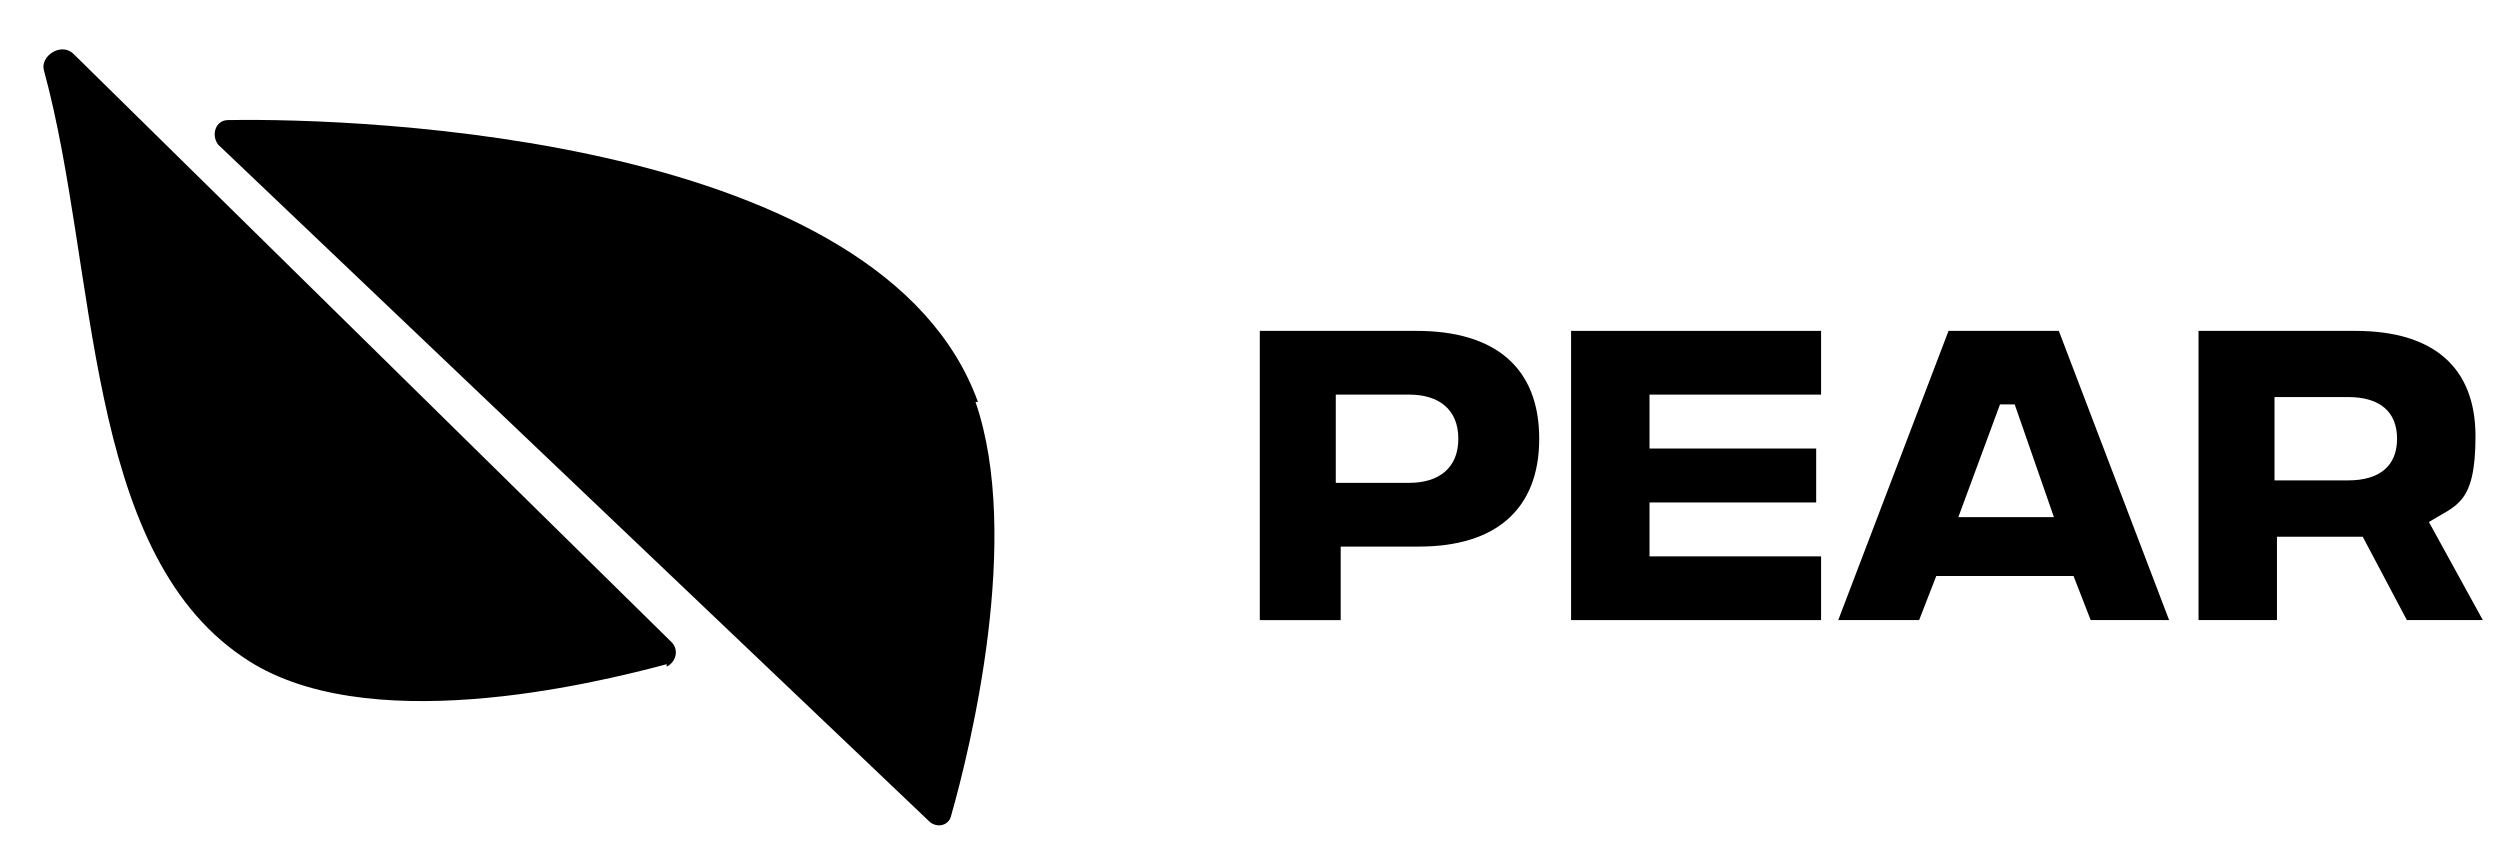
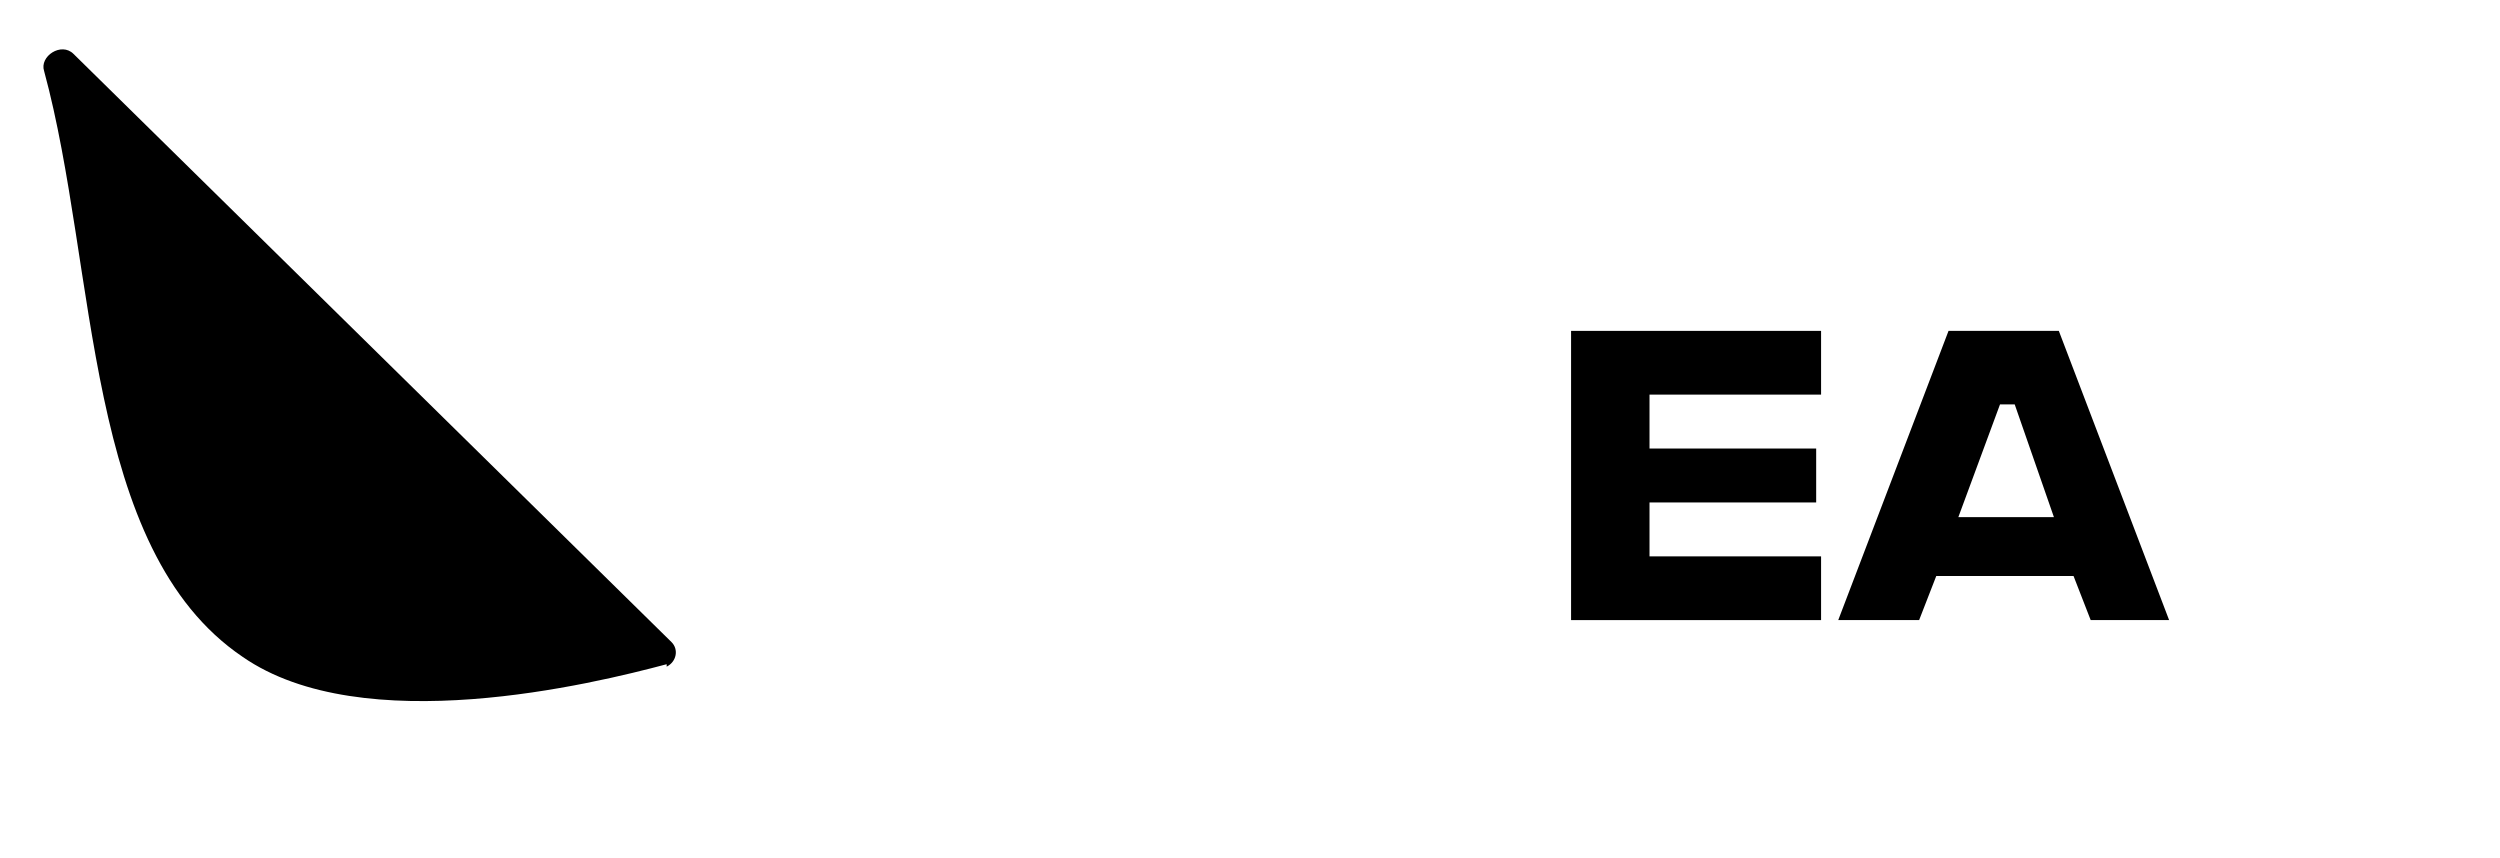
<svg xmlns="http://www.w3.org/2000/svg" id="Layer_1" version="1.1" viewBox="0 0 102 35">
-   <path d="M51.4,25.3v-11.8h6.4c3.2,0,5,1.5,5,4.4s-1.8,4.4-4.9,4.4h-3.2v3h-3.2ZM54.6,19.7h2.9c1.2,0,2-.6,2-1.8s-.8-1.8-2-1.8h-3v3.6Z" />
  <path d="M64.1,25.3v-11.8h10.2v2.6h-7v2.2h6.8v2.2h-6.8v2.2h7v2.6h-10.2Z" />
  <path d="M85.3,25.3l-.7-1.8h-5.6l-.7,1.8h-3.3l4.5-11.8h4.5l4.5,11.8h-3.3ZM79.9,21.1h3.9l-1.6-4.6h-.6l-1.7,4.6Z" />
-   <path d="M101.3,25.3h-3.1l-1.8-3.4h-3.5v3.4h-3.2v-11.8h6.4c3.2,0,4.9,1.5,4.9,4.3s-.8,2.8-1.9,3.5l2.2,4ZM92.8,16.2v3.4h3c1.3,0,2-.6,2-1.7s-.7-1.7-2-1.7h-3Z" />
-   <path d="M39.9,16.4C36,5.6,14.9,4.8,9.3,4.9c-.5,0-.7.6-.4,1l29,27.6c.3.3.8.2.9-.2.8-2.8,2.9-11.4,1-16.9Z" />
  <path d="M27.2,27.1c-3,.8-12.4,3.1-17.3-.3C3.4,22.4,4,11,1.8,2.9c-.2-.6.7-1.2,1.2-.7l24.4,24c.3.3.2.8-.2,1Z" />
</svg>